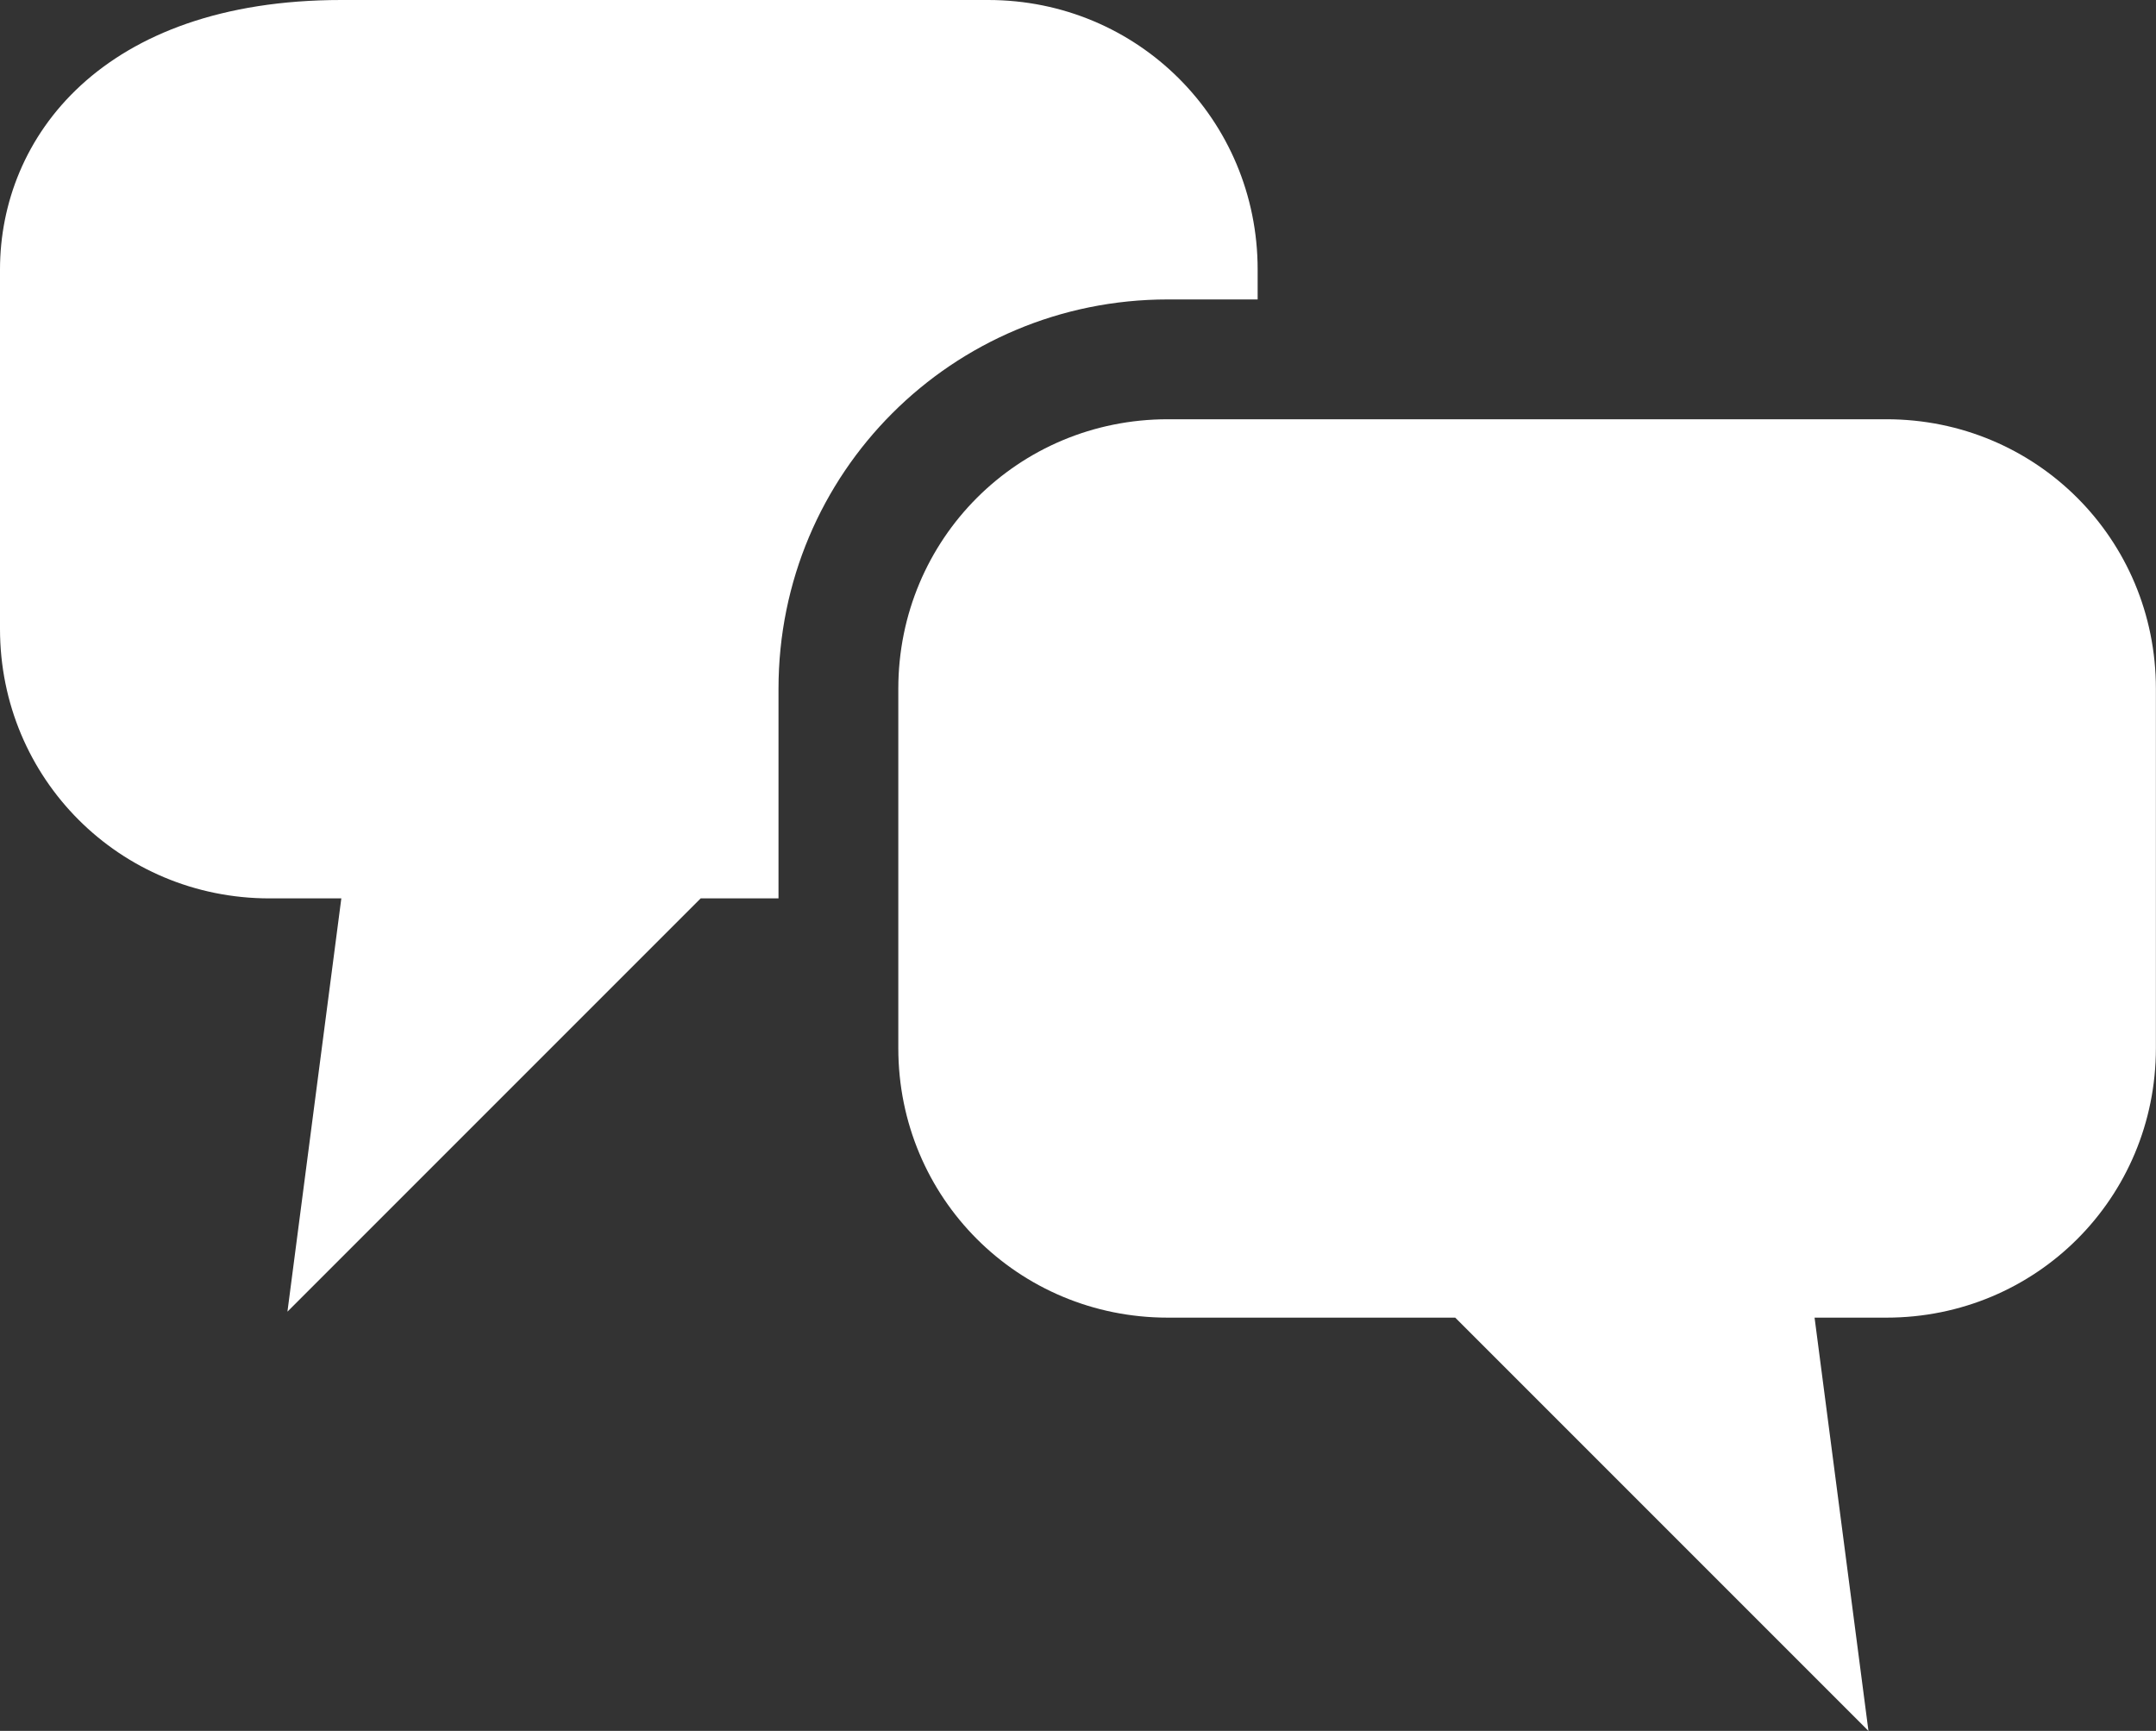
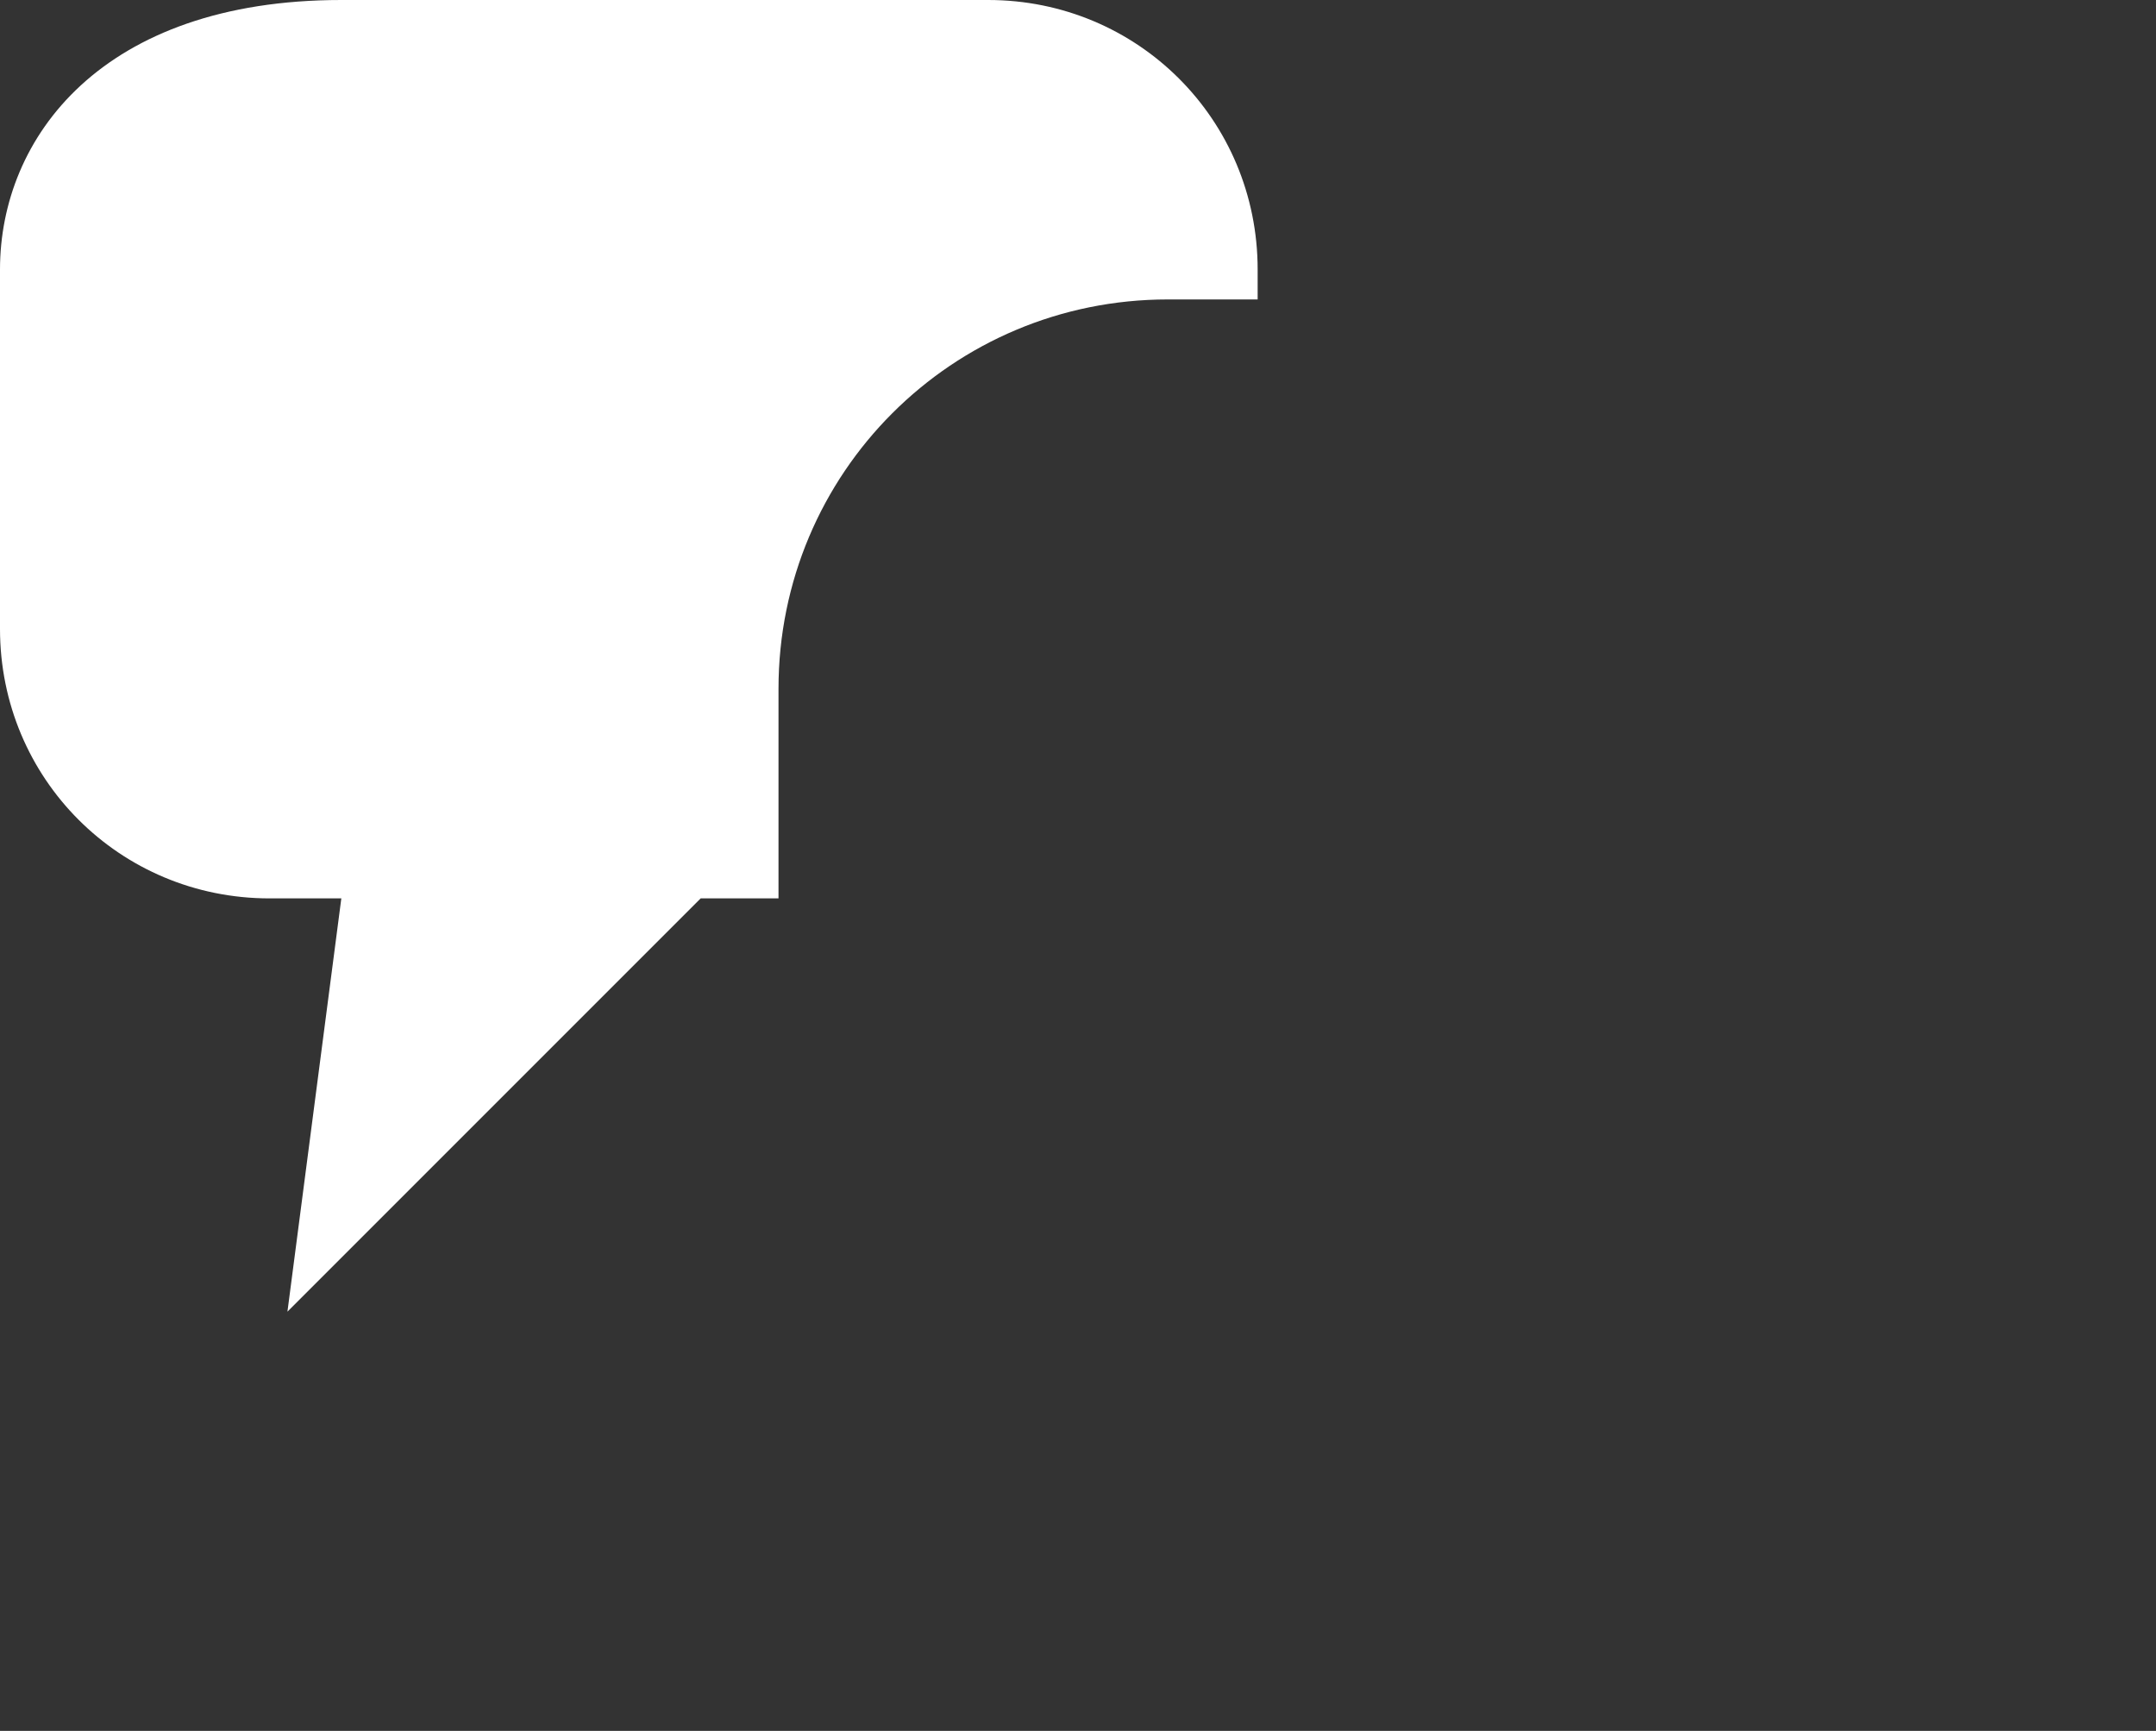
<svg xmlns="http://www.w3.org/2000/svg" id="Layer_2" data-name="Layer 2" viewBox="0 0 424.91 341.1">
  <rect x="0" y="0" width="424.91" height="341.1" fill="#333333" stroke="none" />
  <defs>
    <style>
      .cls-1 {
        fill: #fff;
      }
    </style>
  </defs>
  <g id="Justiça_restaurativa" data-name="Justiça restaurativa">
    <g>
      <path class="cls-1" d="M247.86,59.01v-5.9c0-29.51-23.61-53.11-53.11-53.11h-127.47C20.06,0,0,27.15,0,53.11v70.82c0,29.51,23.61,53.11,53.11,53.11h14.16l-10.62,81.44,81.44-81.44h15.34v-41.31c0-42.49,34.23-76.72,76.72-76.72h17.7Z" />
-       <path class="cls-1" d="M371.79,82.62h-141.64c-29.51,0-53.11,23.61-53.11,53.11v70.82c0,29.51,23.61,53.11,53.11,53.11h56.65l81.44,81.44-10.62-81.44h14.16c29.51,0,53.11-23.61,53.11-53.11v-70.82c0-29.51-23.61-53.11-53.11-53.11Z" />
    </g>
  </g>
</svg>